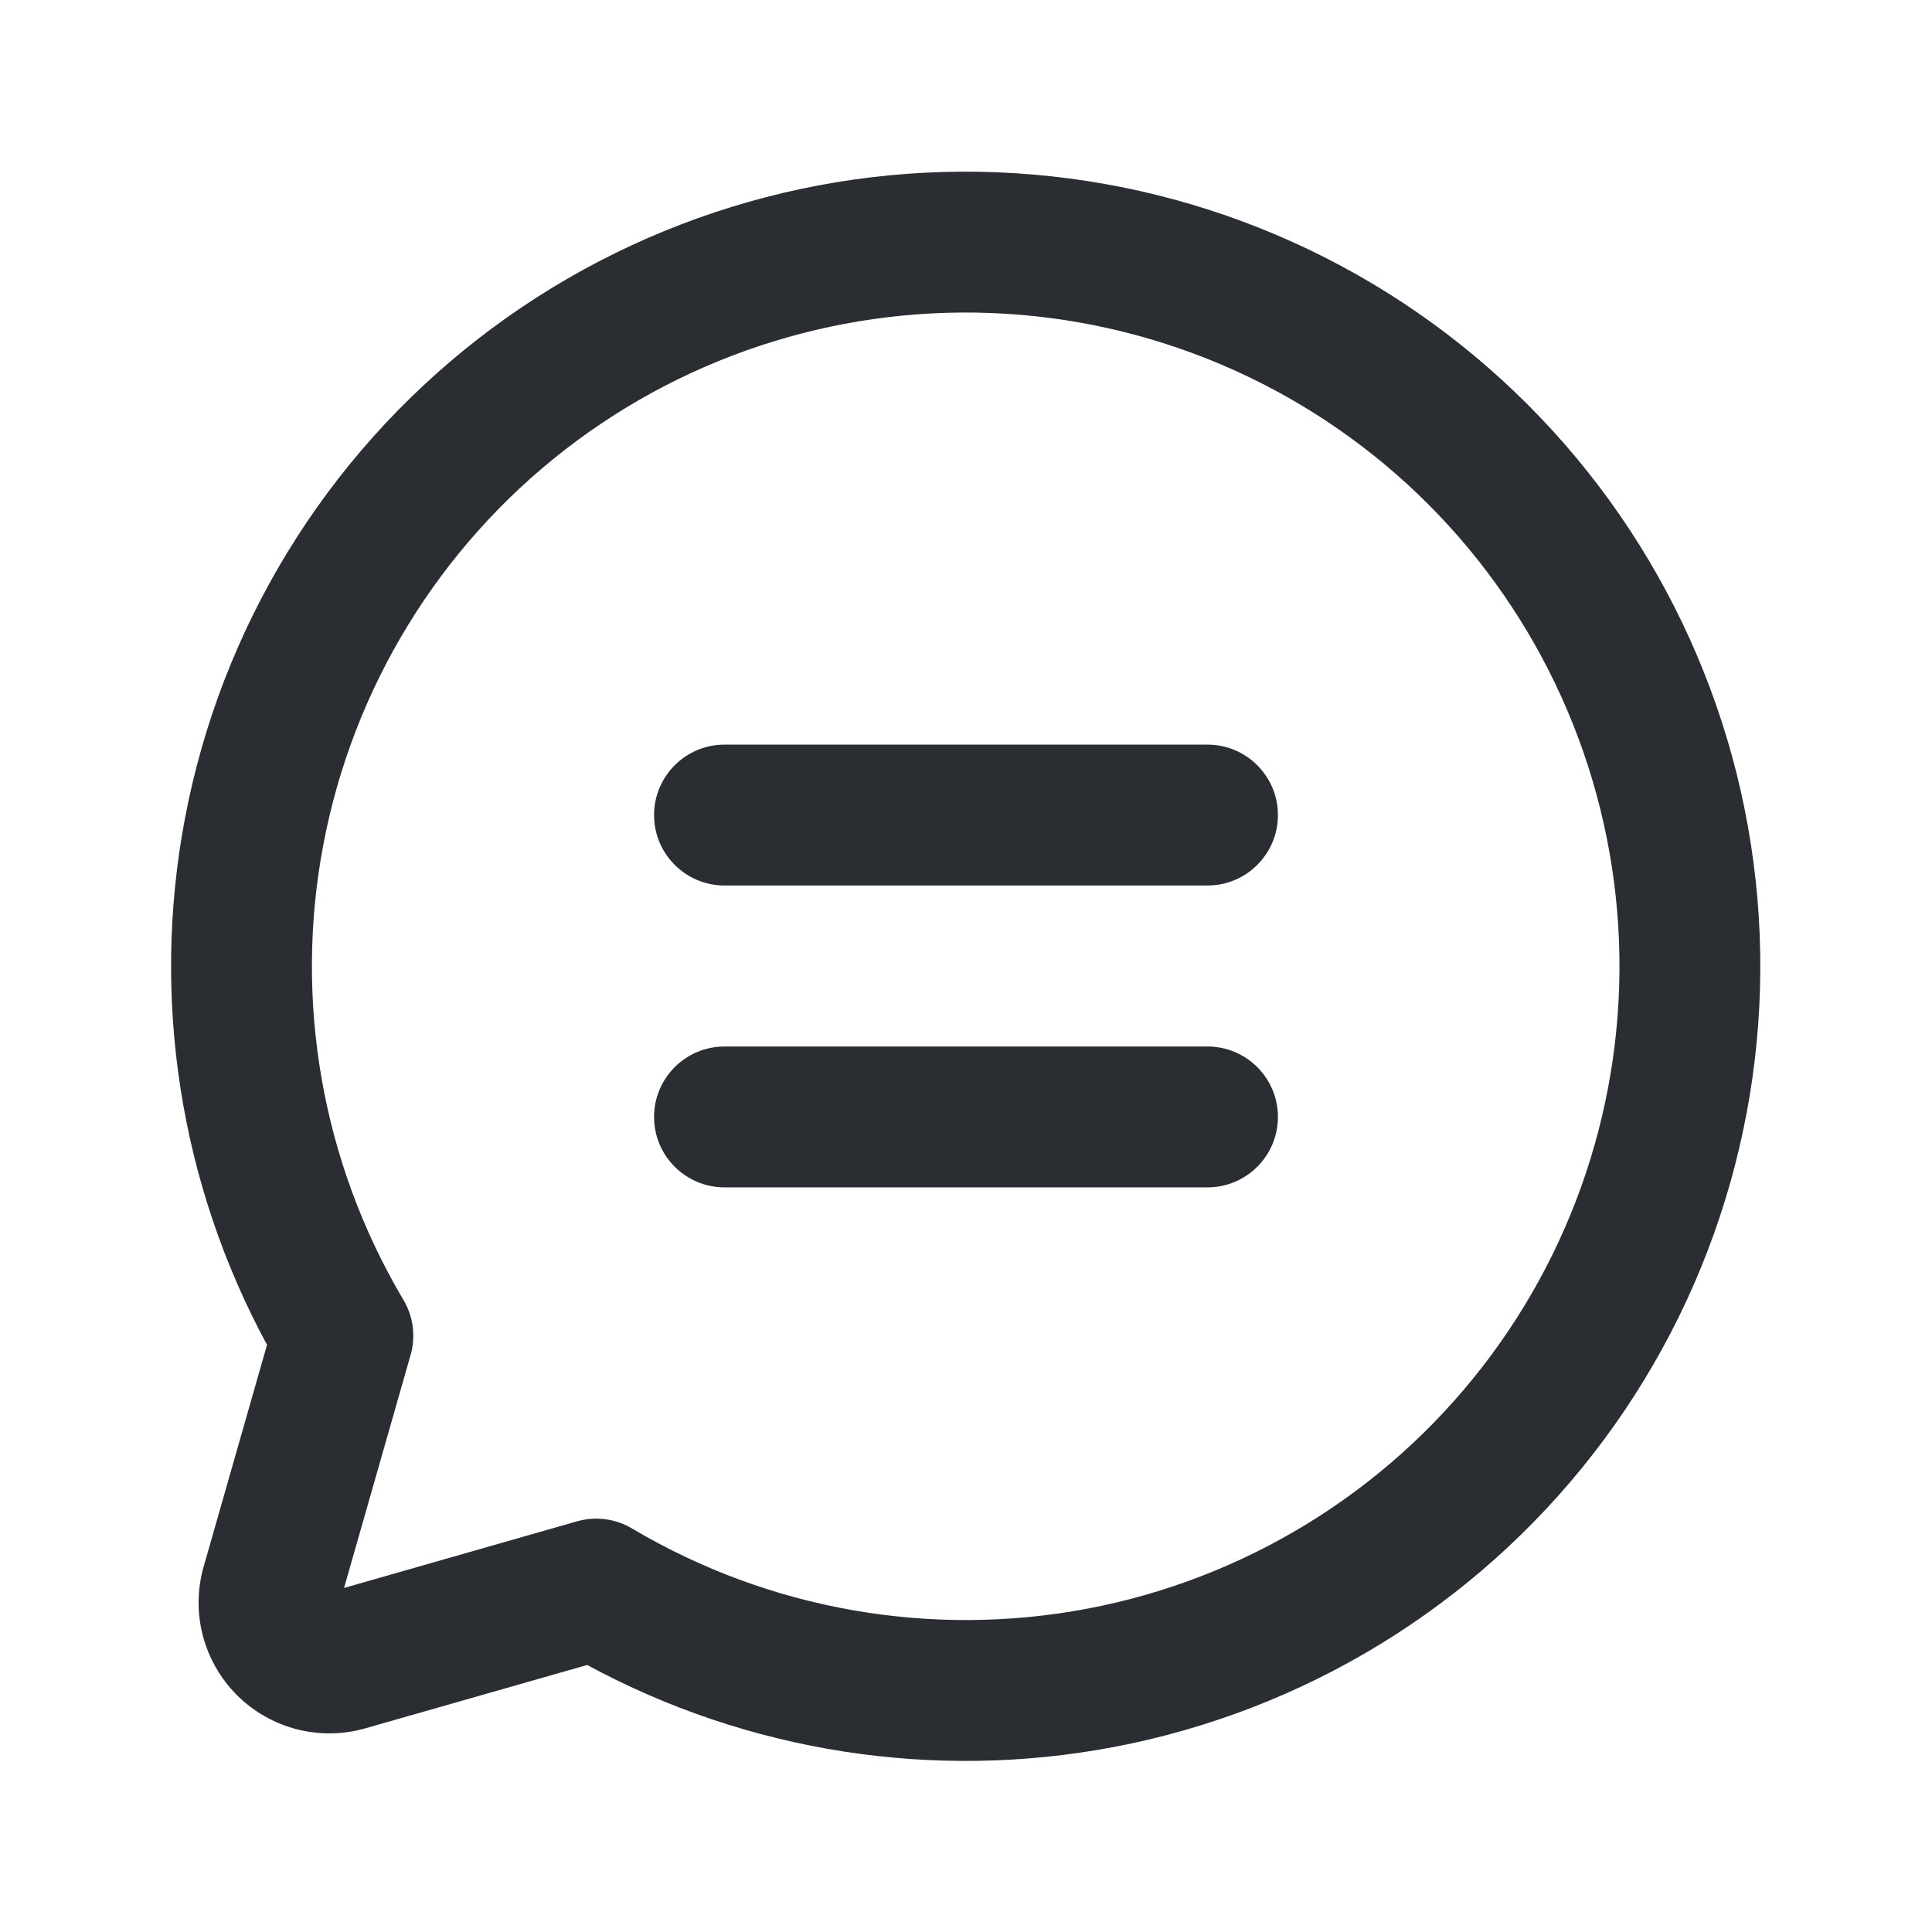
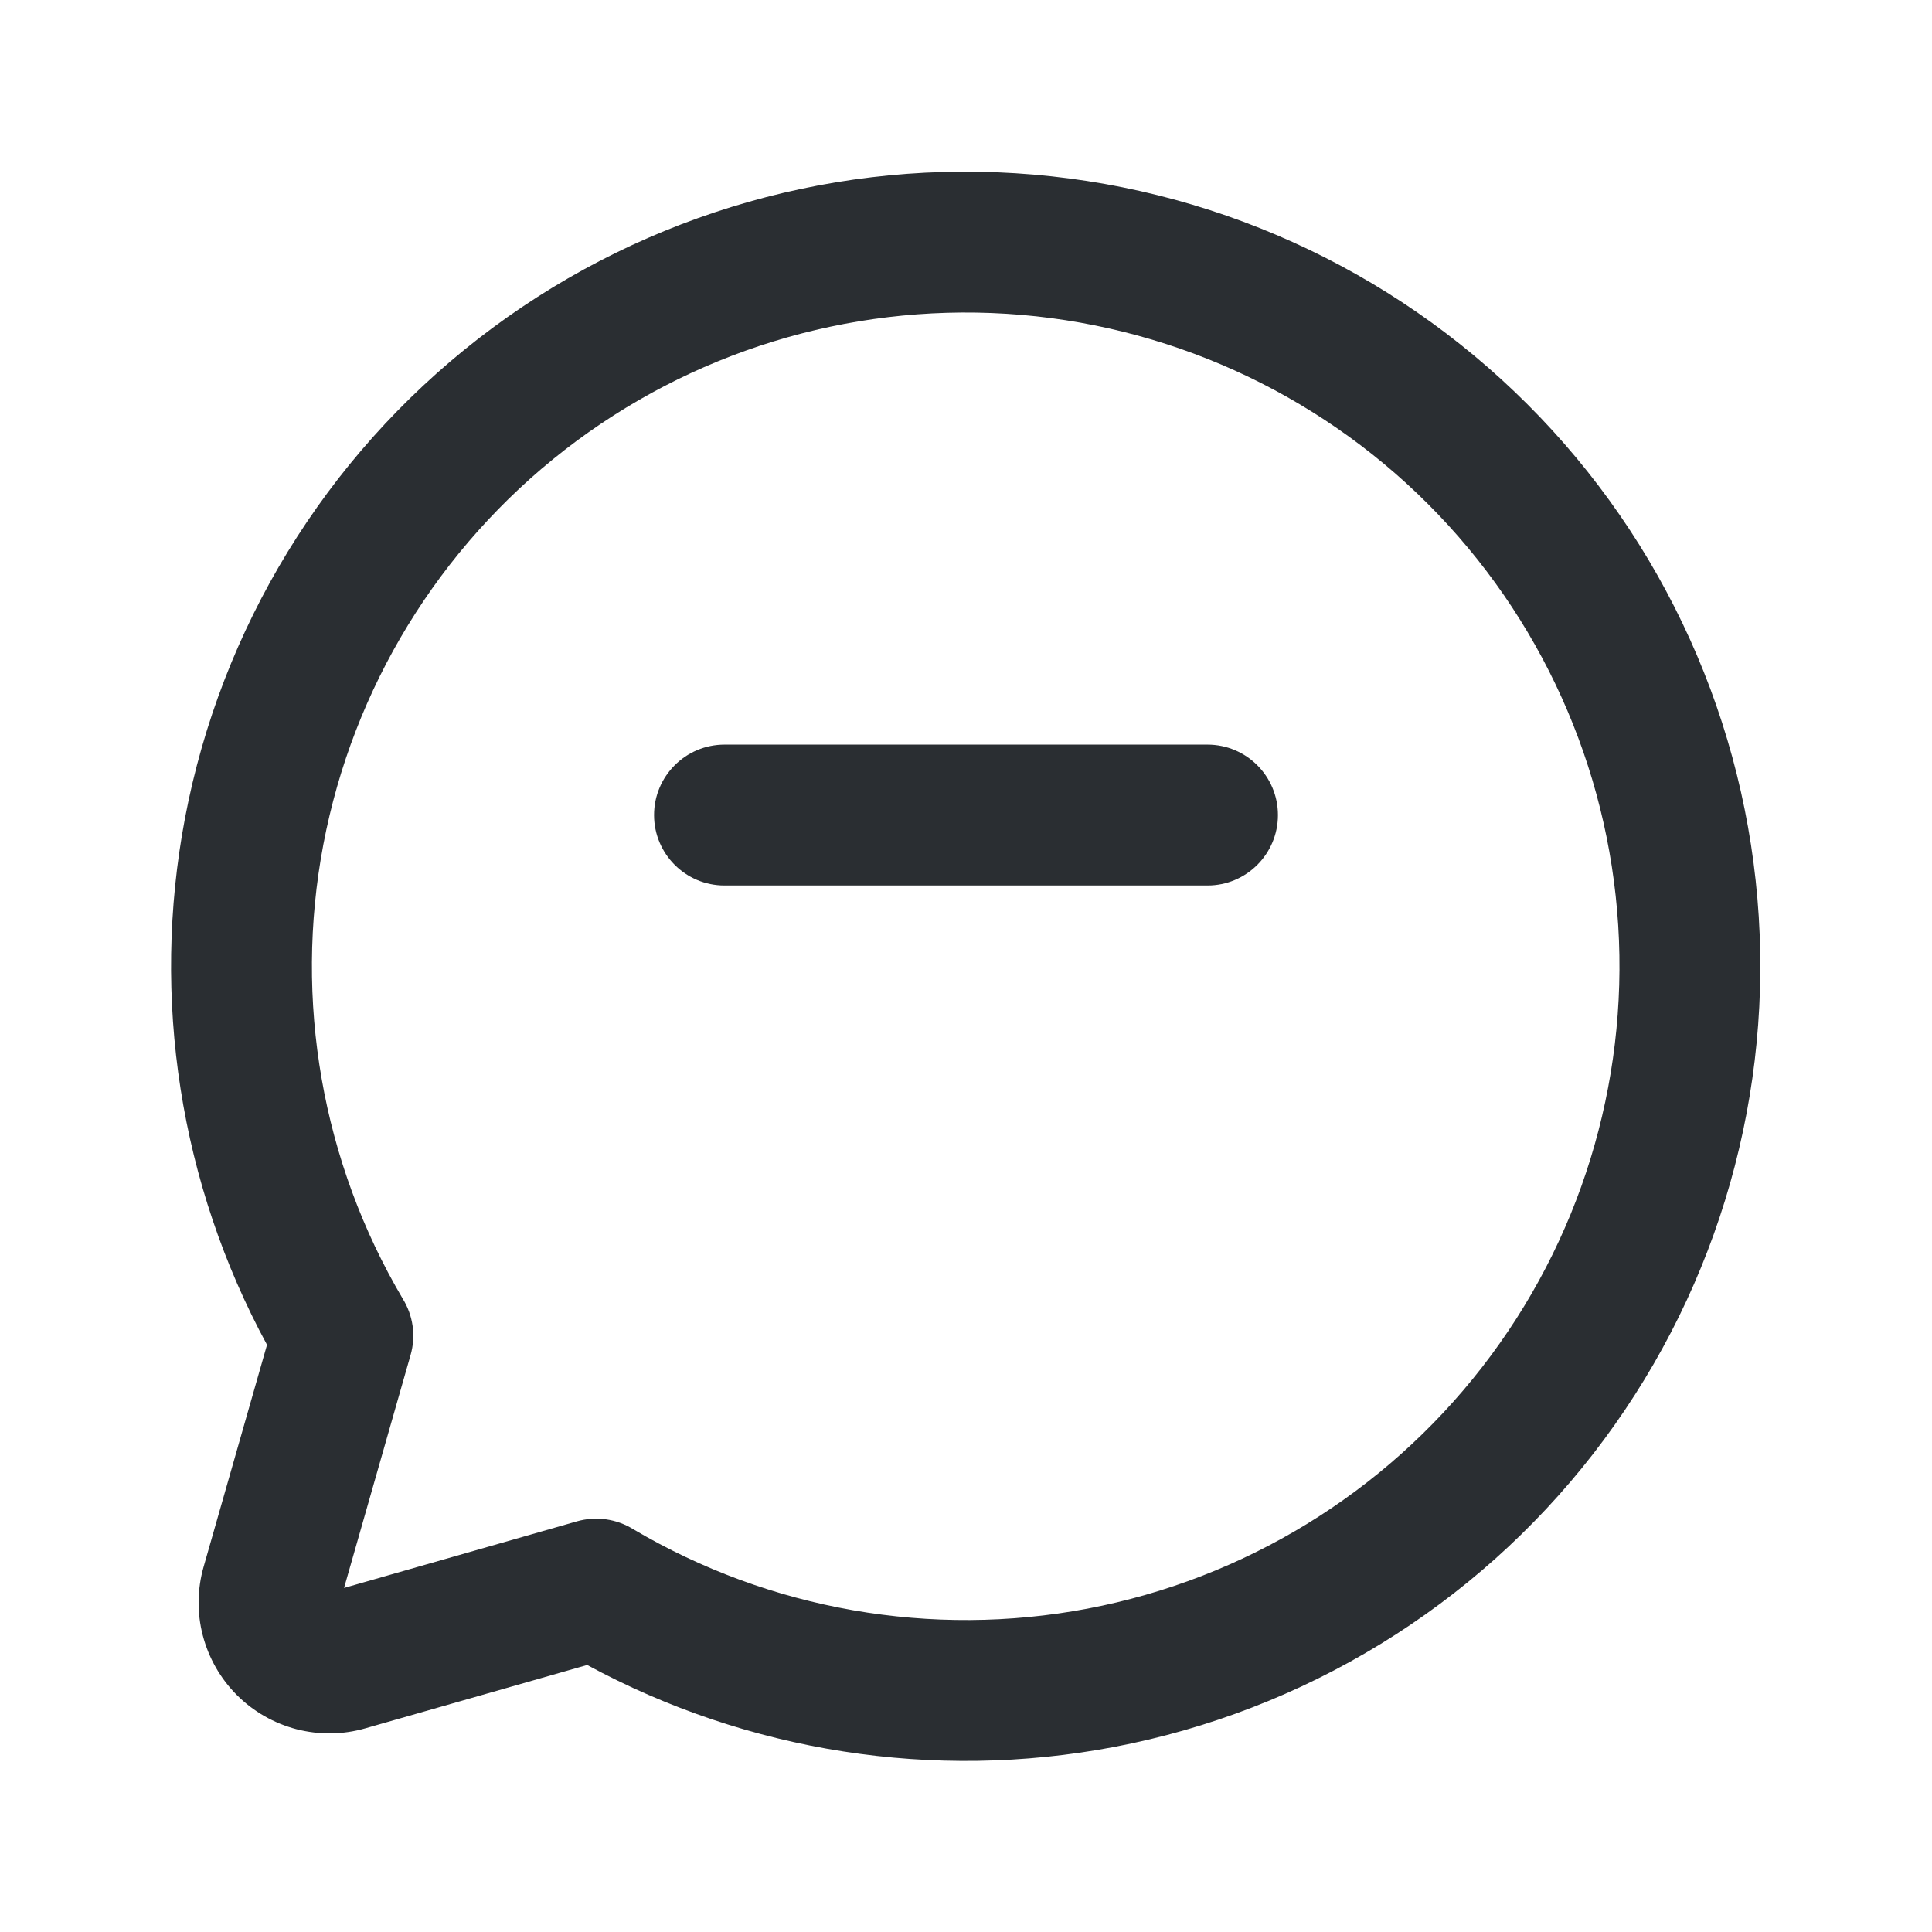
<svg xmlns="http://www.w3.org/2000/svg" width="24" height="24" viewBox="0 0 24 24" fill="none">
  <path fill-rule="evenodd" clip-rule="evenodd" d="M12.504 3.898C10.529 3.775 8.577 4.376 7.014 5.59C5.452 6.804 4.386 8.546 4.017 10.49C3.649 12.429 4 14.436 5.004 16.135C5.13 16.339 5.17 16.592 5.1 16.834L4.274 19.726L7.166 18.899C7.405 18.831 7.658 18.868 7.864 18.995C9.564 19.999 11.57 20.35 13.51 19.983C15.454 19.614 17.196 18.548 18.41 16.985C19.624 15.423 20.225 13.471 20.102 11.496C19.978 9.522 19.138 7.66 17.739 6.261C16.34 4.862 14.478 4.022 12.504 3.898ZM7.294 20.683C9.289 21.764 11.6 22.126 13.836 21.702C16.199 21.253 18.317 19.958 19.792 18.059C21.267 16.16 21.998 13.787 21.848 11.387C21.698 8.987 20.677 6.724 18.976 5.024C17.276 3.323 15.013 2.302 12.613 2.152C10.213 2.001 7.84 2.733 5.941 4.208C4.042 5.683 2.746 7.801 2.298 10.164C1.874 12.4 2.236 14.711 3.317 16.706L2.53 19.461C2.45 19.74 2.446 20.035 2.519 20.315C2.592 20.596 2.738 20.852 2.943 21.057C3.148 21.262 3.404 21.408 3.684 21.481C3.965 21.553 4.26 21.55 4.538 21.47L7.294 20.683ZM4.092 19.908L3.371 19.702L4.092 19.908Z" fill="#2A2E32" />
  <path fill-rule="evenodd" clip-rule="evenodd" d="M8.125 10.125C8.125 9.642 8.517 9.25 9 9.25H15C15.483 9.25 15.875 9.642 15.875 10.125C15.875 10.608 15.483 11 15 11H9C8.517 11 8.125 10.608 8.125 10.125Z" fill="#2A2E32" />
-   <path fill-rule="evenodd" clip-rule="evenodd" d="M8.125 13.875C8.125 13.392 8.517 13 9 13H15C15.483 13 15.875 13.392 15.875 13.875C15.875 14.358 15.483 14.75 15 14.75H9C8.517 14.75 8.125 14.358 8.125 13.875Z" fill="#2A2E32" />
</svg>